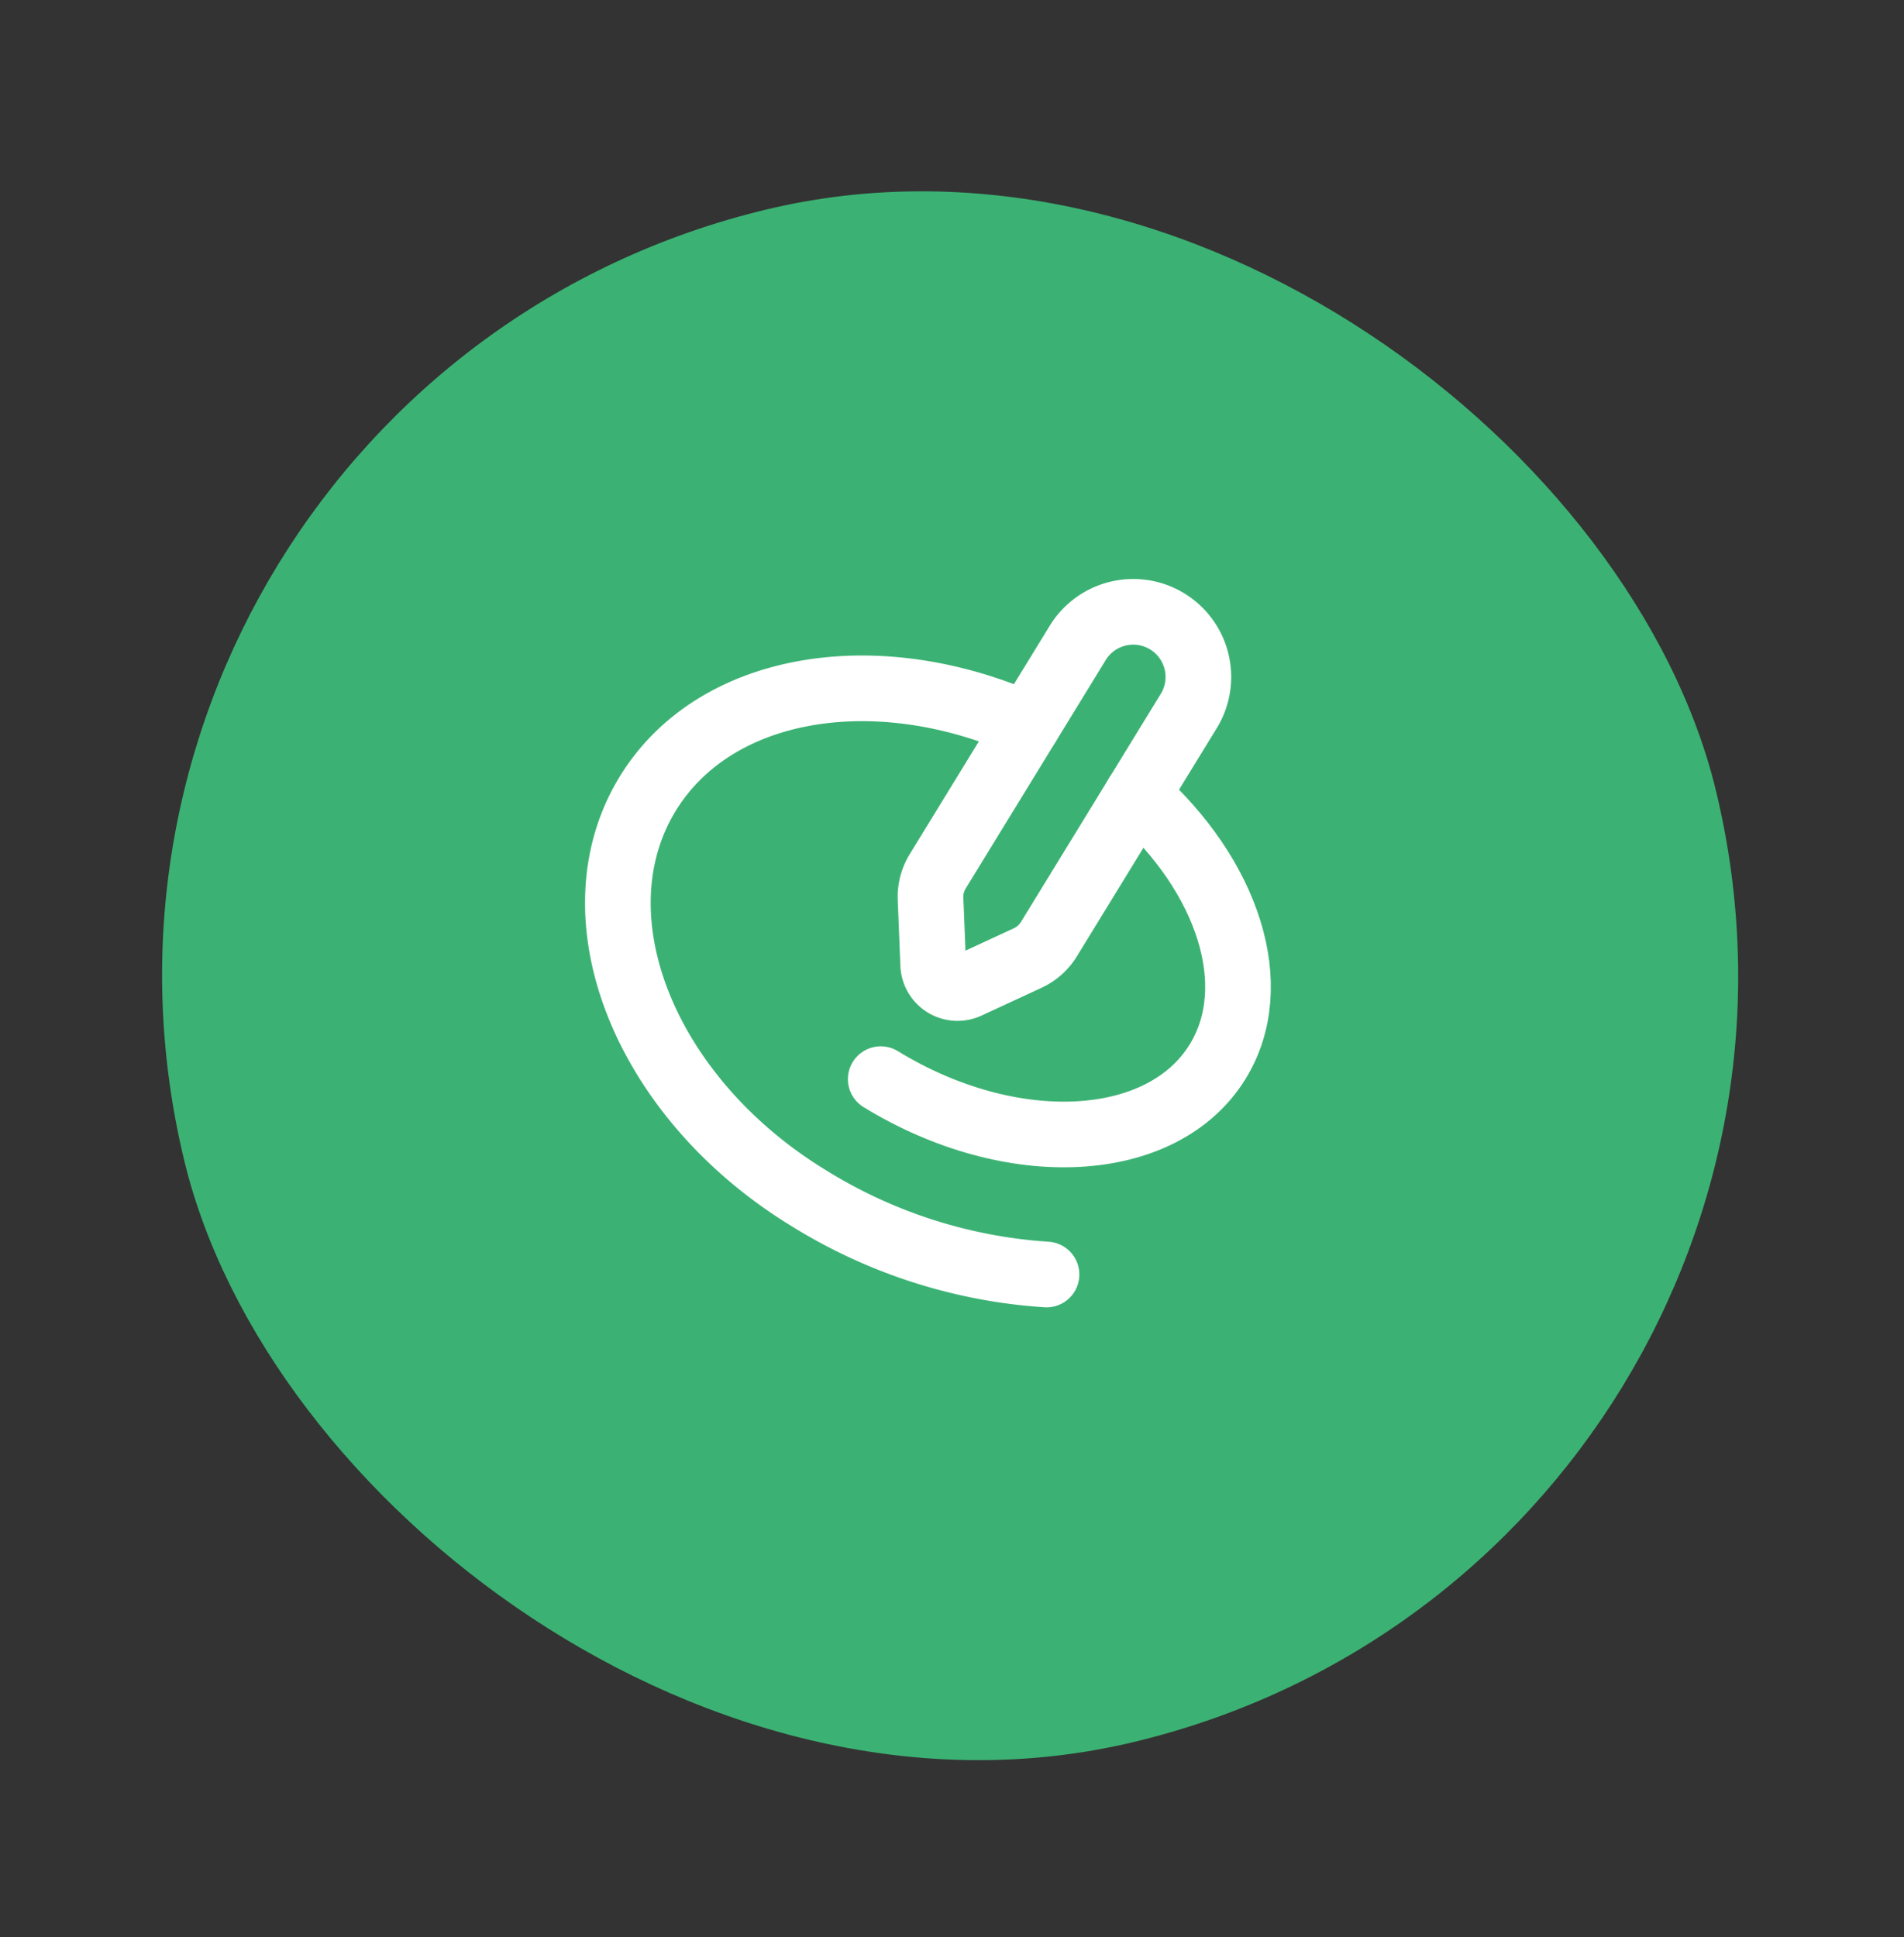
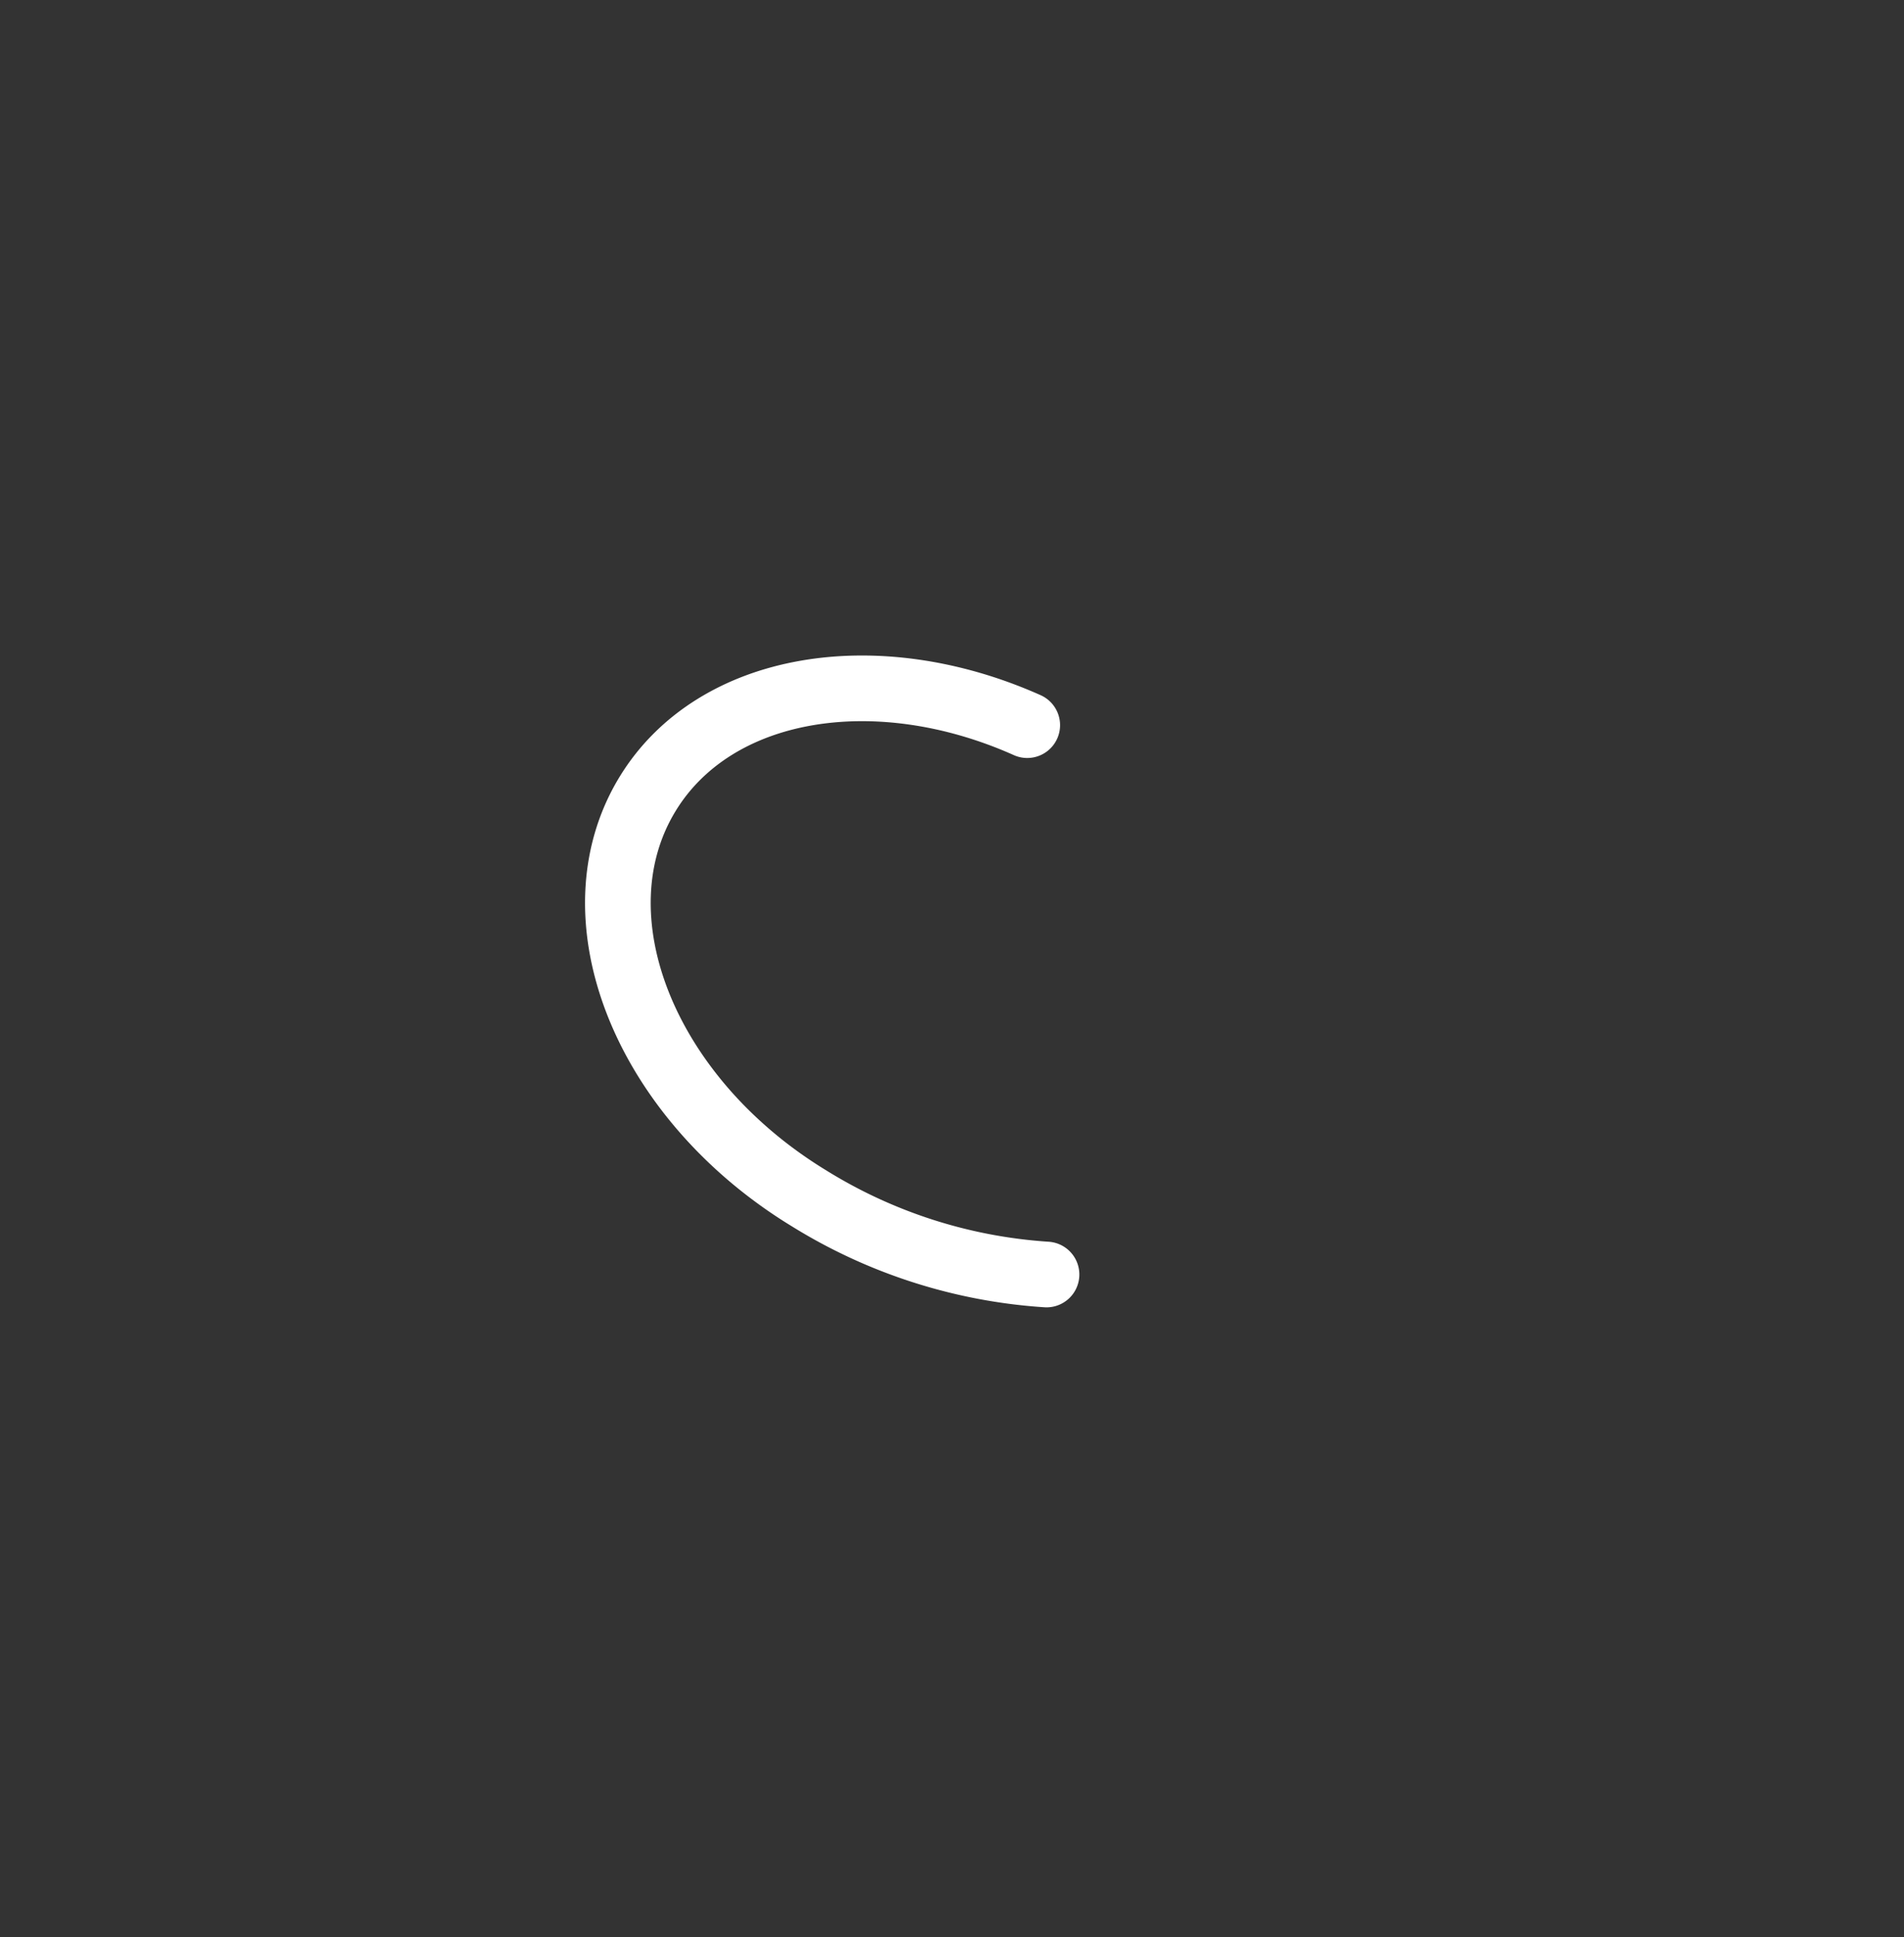
<svg xmlns="http://www.w3.org/2000/svg" width="58" height="59" fill="none">
  <rect width="100%" height="100%" fill="#333333" stroke="none" />
-   <rect y="11.991" width="48" height="48" rx="24" transform="rotate(-13.511 0 11.991)" fill="#3BB273" />
-   <path clip-rule="evenodd" d="M29.474 30.028l1.83-.847c.265-.122.488-.319.642-.566l4.267-6.96a1.984 1.984 0 00-.656-2.728v0a1.984 1.984 0 00-2.727.655l-4.267 6.96c-.152.25-.228.539-.217.83l.081 2.015a.742.742 0 001.047.641z" stroke="#fff" stroke-width="2" stroke-linecap="round" stroke-linejoin="round" />
-   <path d="M26.829 32.869c3.99 2.444 8.59 2.202 10.268-.542 1.415-2.31.306-5.65-2.458-8.109" stroke="#fff" stroke-width="2" stroke-linecap="round" stroke-linejoin="round" />
  <path d="M31.292 22.087c-4.584-2.047-9.512-1.256-11.56 2.087-2.292 3.742-.105 9.252 4.883 12.307a15.643 15.643 0 007.264 2.338" stroke="#fff" stroke-width="2" stroke-linecap="round" stroke-linejoin="round" />
</svg>